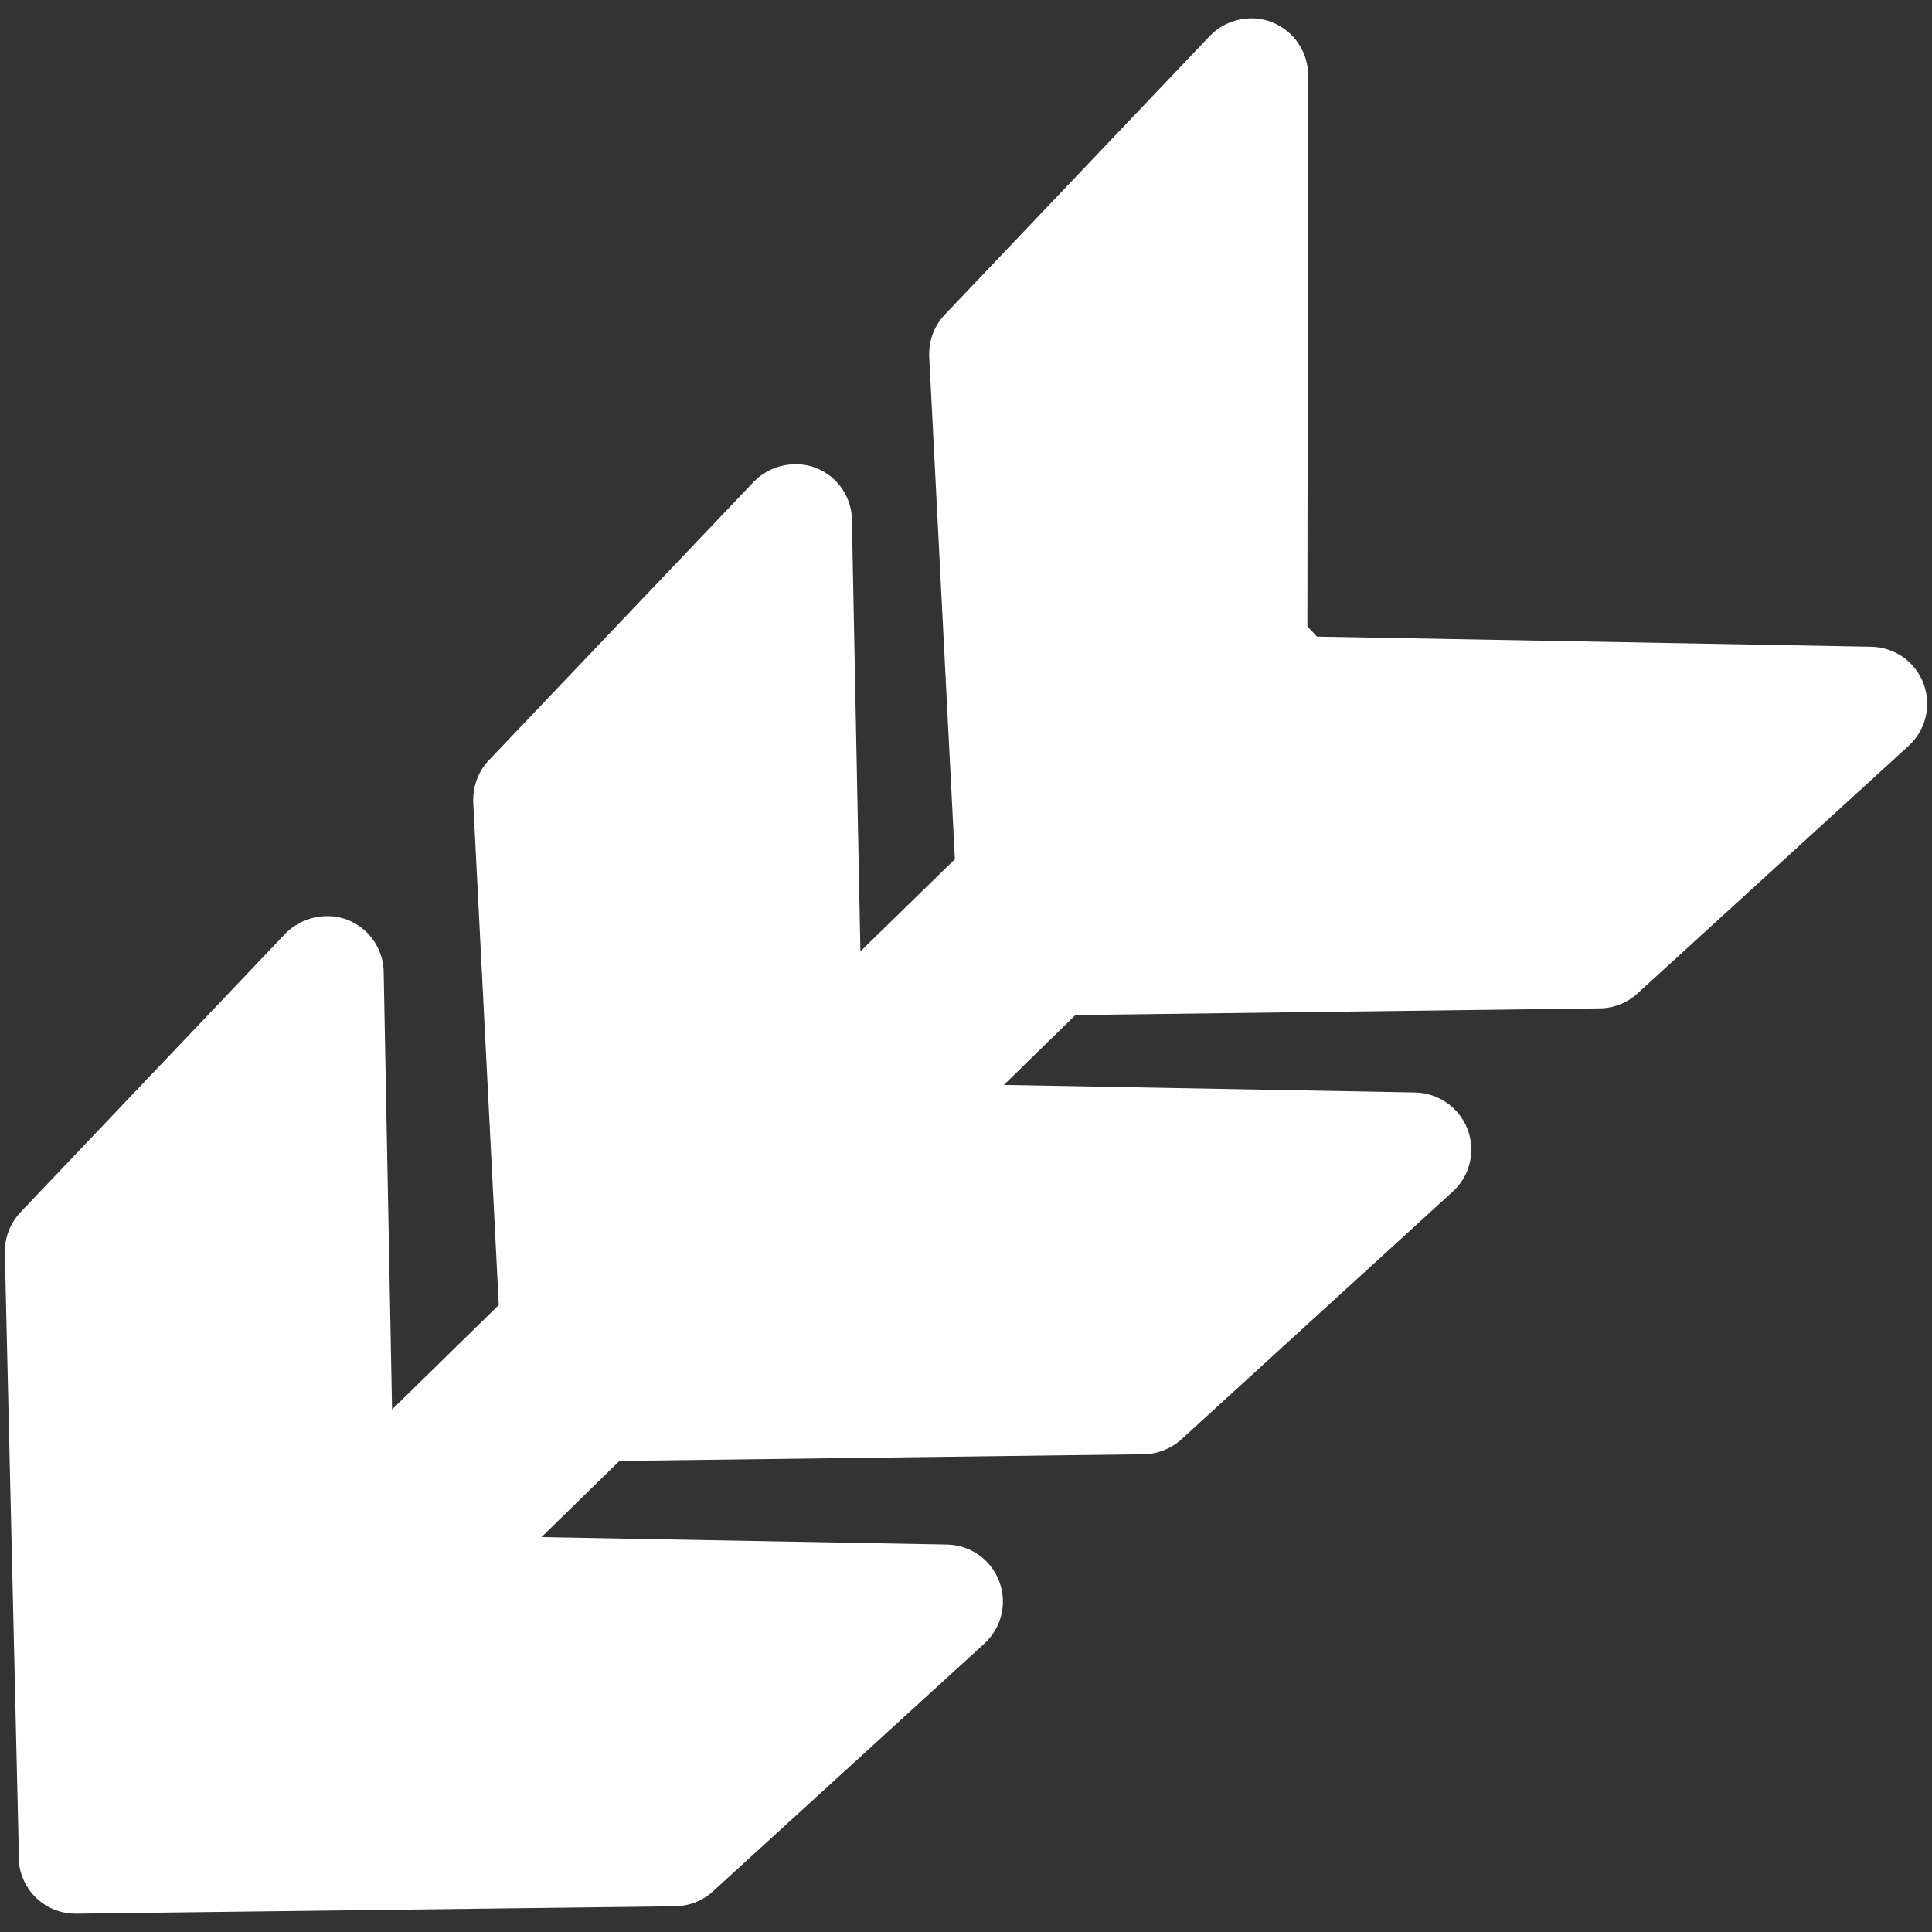
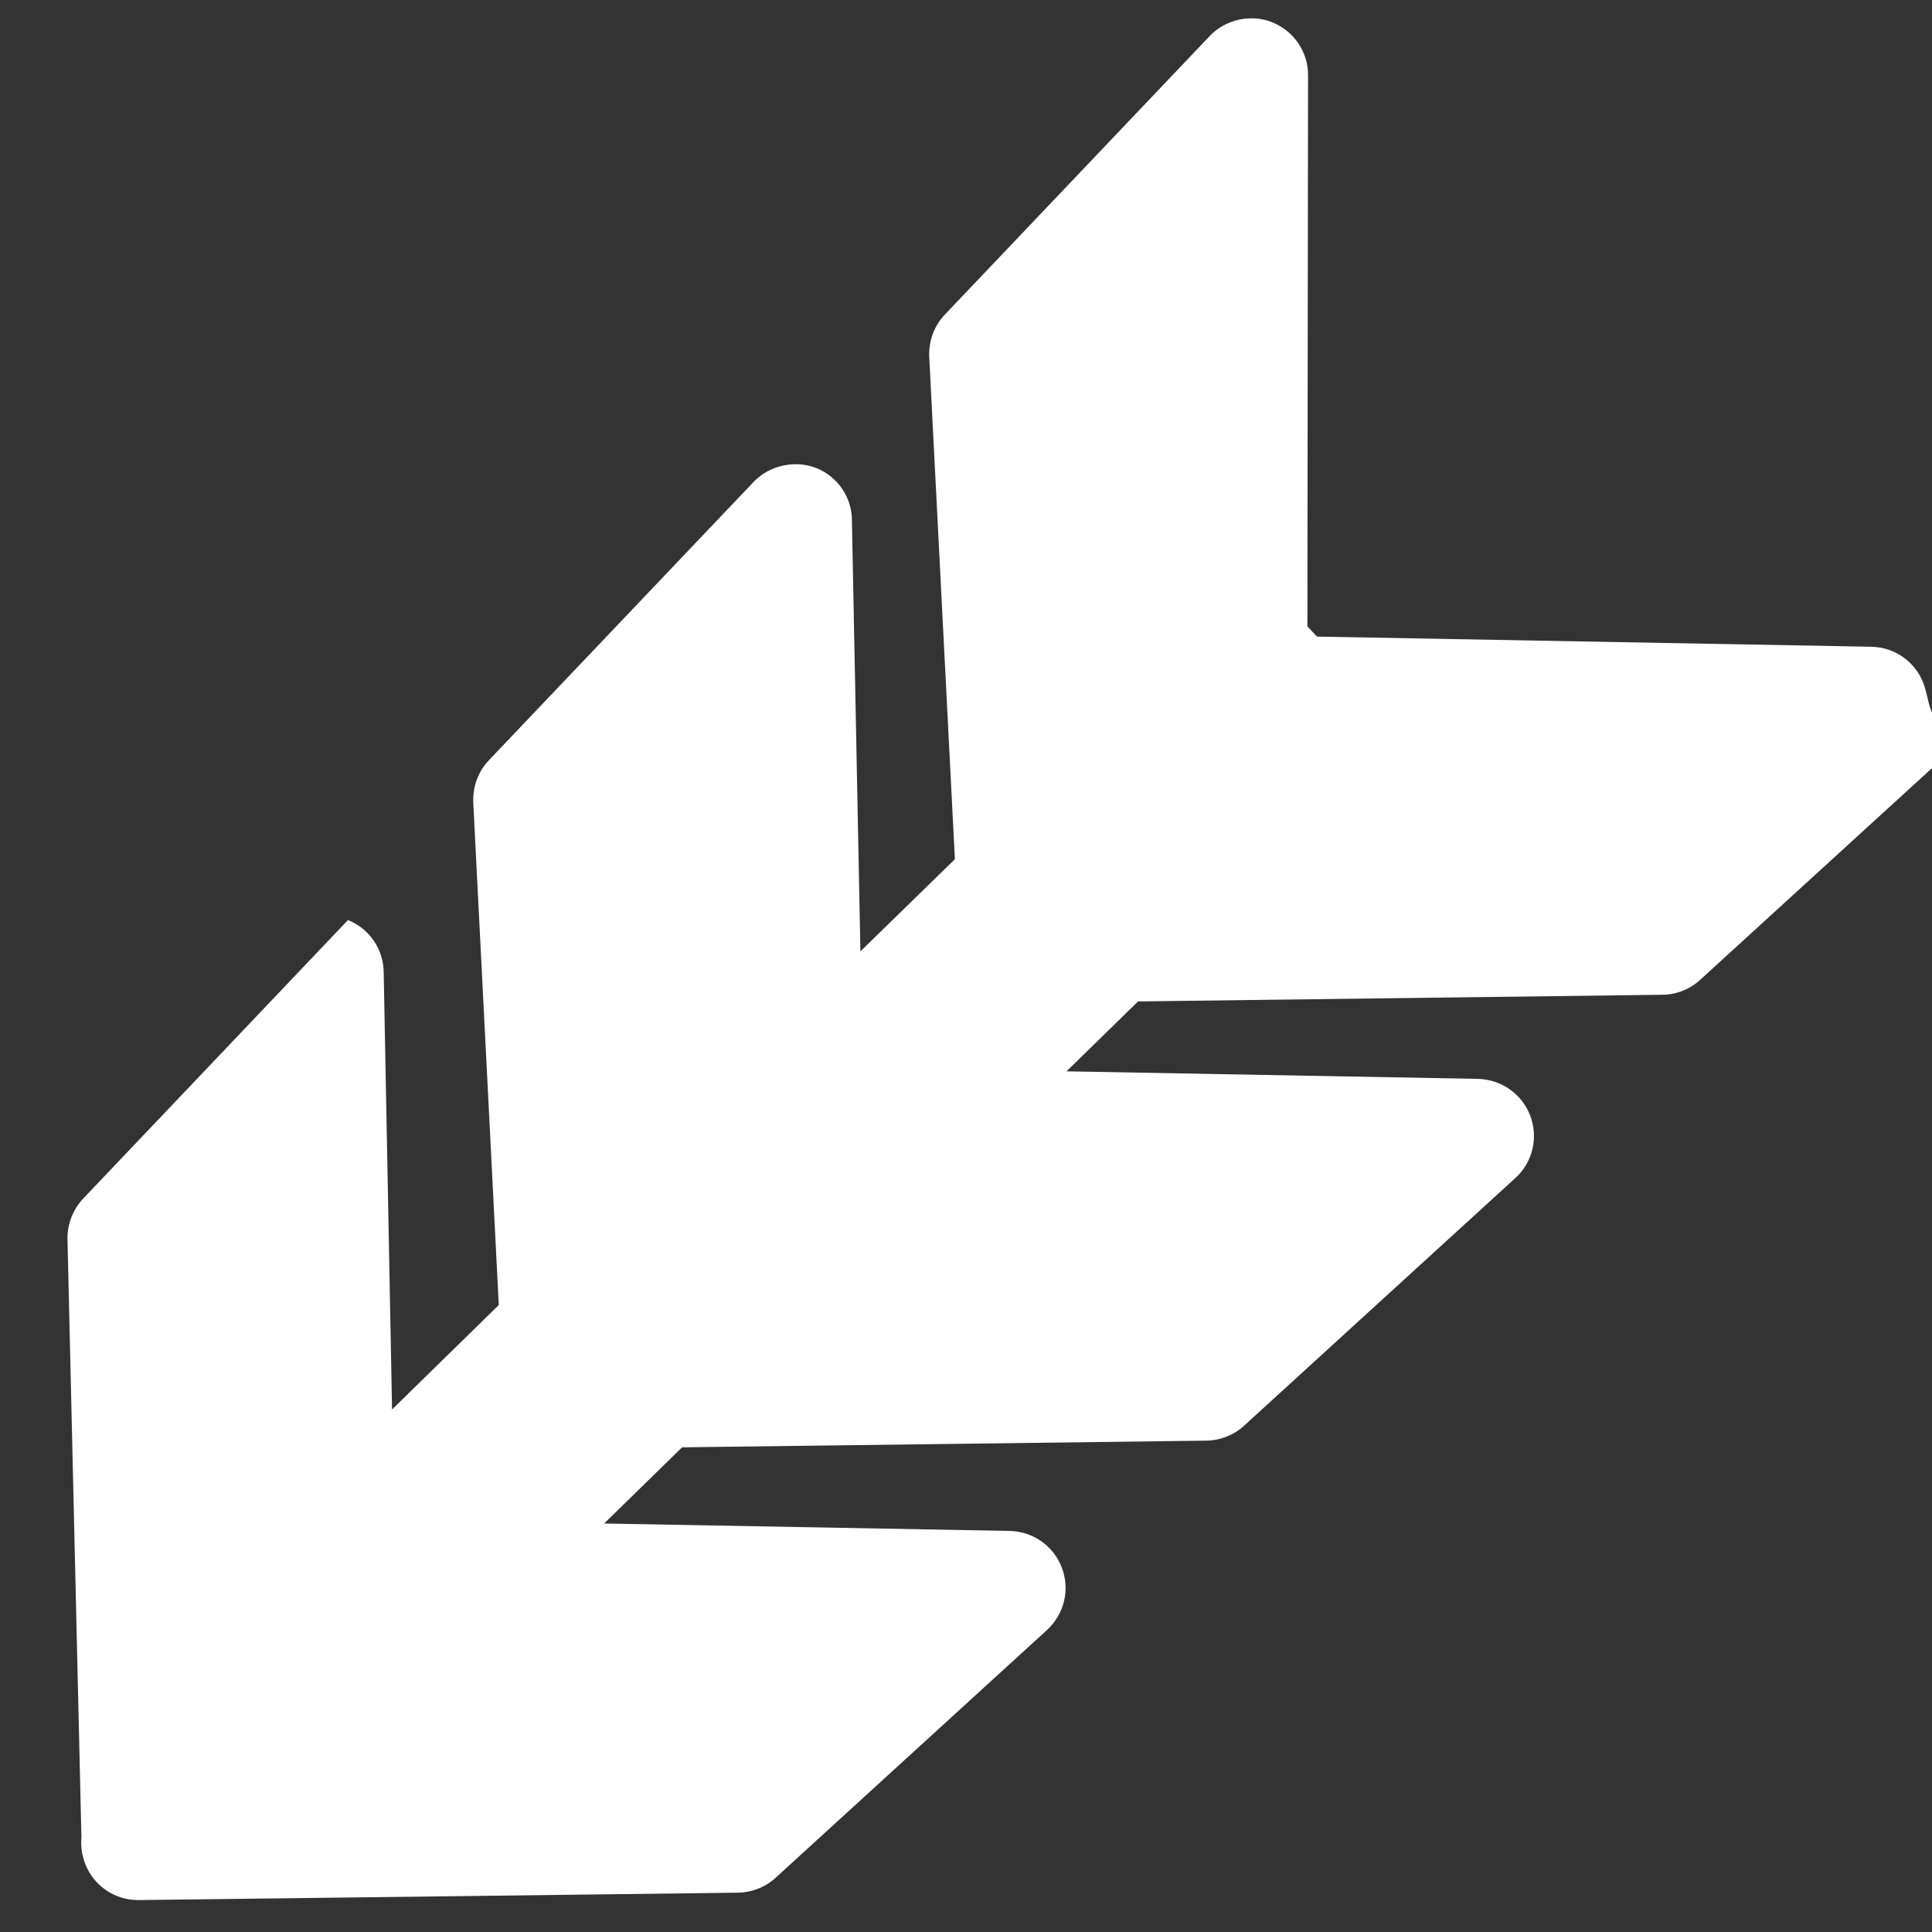
<svg xmlns="http://www.w3.org/2000/svg" version="1.1" id="Layer_1" x="0px" y="0px" width="500px" height="500px" viewBox="0 0 500 500" enable-background="new 0 0 500 500" xml:space="preserve">
  <rect x="0" y="0" width="500" height="500" fill="#333333" stroke="none" />
-   <path fill="#FFFFFF" d="M497.813,176.911c-2.143-5.686-7.457-9.41-13.533-9.531l-143.445-2.627l-2.484-2.645l0.17-142.51  c0.102-6.021-3.627-11.568-9.246-13.82c-5.463-2.231-12.08-0.784-16.176,3.522l-68.549,72.093c-2.743,2.891-4.166,6.63-4.078,10.715  l6.653,130.259l-24.451,23.848l-2.195-111.223c0.14-6.041-3.588-11.606-9.169-13.839c-5.463-2.173-12.081-0.783-16.213,3.502  l-68.55,72.073c-2.742,2.834-4.166,6.689-4.079,10.754l6.616,130.259l-27.619,27.032l-2.161-112.889  c0.024-6.077-3.588-11.49-9.246-13.779c-5.464-2.176-12.043-0.767-16.214,3.521l-68.55,72.112  c-2.626,2.793-4.126,6.611-4.041,10.481l3.572,153.381c0.001,0.463,0.041,0.891,0.042,1.354c-0.227,2.419,0.127,4.877,1.063,7.16  c2.258,5.55,7.61,9.158,13.649,9.145h0.077c0.039,0,0.077,0,0.116,0l155.009-1.912c3.563-0.066,7.043-1.391,9.749-3.877  l70.23-64.118c4.481-4.137,5.978-10.45,3.835-16.098c-2.143-5.665-7.455-9.408-13.533-9.529l-104.922-1.922l20.162-19.715  l135.73-1.732c3.641-0.064,7.082-1.448,9.711-3.854l70.23-64.121c4.482-4.074,5.979-10.447,3.836-16.135  c-2.182-5.627-7.457-9.351-13.535-9.513l-106.471-1.954l18.504-18.087l135.689-1.729c3.641-0.028,7.121-1.411,9.785-3.857  l70.197-64.101C498.42,188.892,499.916,182.616,497.813,176.911z" />
+   <path fill="#FFFFFF" d="M497.813,176.911c-2.143-5.686-7.457-9.41-13.533-9.531l-143.445-2.627l-2.484-2.645l0.17-142.51  c0.102-6.021-3.627-11.568-9.246-13.82c-5.463-2.231-12.08-0.784-16.176,3.522l-68.549,72.093c-2.743,2.891-4.166,6.63-4.078,10.715  l6.653,130.259l-24.451,23.848l-2.195-111.223c0.14-6.041-3.588-11.606-9.169-13.839c-5.463-2.173-12.081-0.783-16.213,3.502  l-68.55,72.073c-2.742,2.834-4.166,6.689-4.079,10.754l6.616,130.259l-27.619,27.032l-2.161-112.889  c0.024-6.077-3.588-11.49-9.246-13.779l-68.55,72.112  c-2.626,2.793-4.126,6.611-4.041,10.481l3.572,153.381c0.001,0.463,0.041,0.891,0.042,1.354c-0.227,2.419,0.127,4.877,1.063,7.16  c2.258,5.55,7.61,9.158,13.649,9.145h0.077c0.039,0,0.077,0,0.116,0l155.009-1.912c3.563-0.066,7.043-1.391,9.749-3.877  l70.23-64.118c4.481-4.137,5.978-10.45,3.835-16.098c-2.143-5.665-7.455-9.408-13.533-9.529l-104.922-1.922l20.162-19.715  l135.73-1.732c3.641-0.064,7.082-1.448,9.711-3.854l70.23-64.121c4.482-4.074,5.979-10.447,3.836-16.135  c-2.182-5.627-7.457-9.351-13.535-9.513l-106.471-1.954l18.504-18.087l135.689-1.729c3.641-0.028,7.121-1.411,9.785-3.857  l70.197-64.101C498.42,188.892,499.916,182.616,497.813,176.911z" />
</svg>